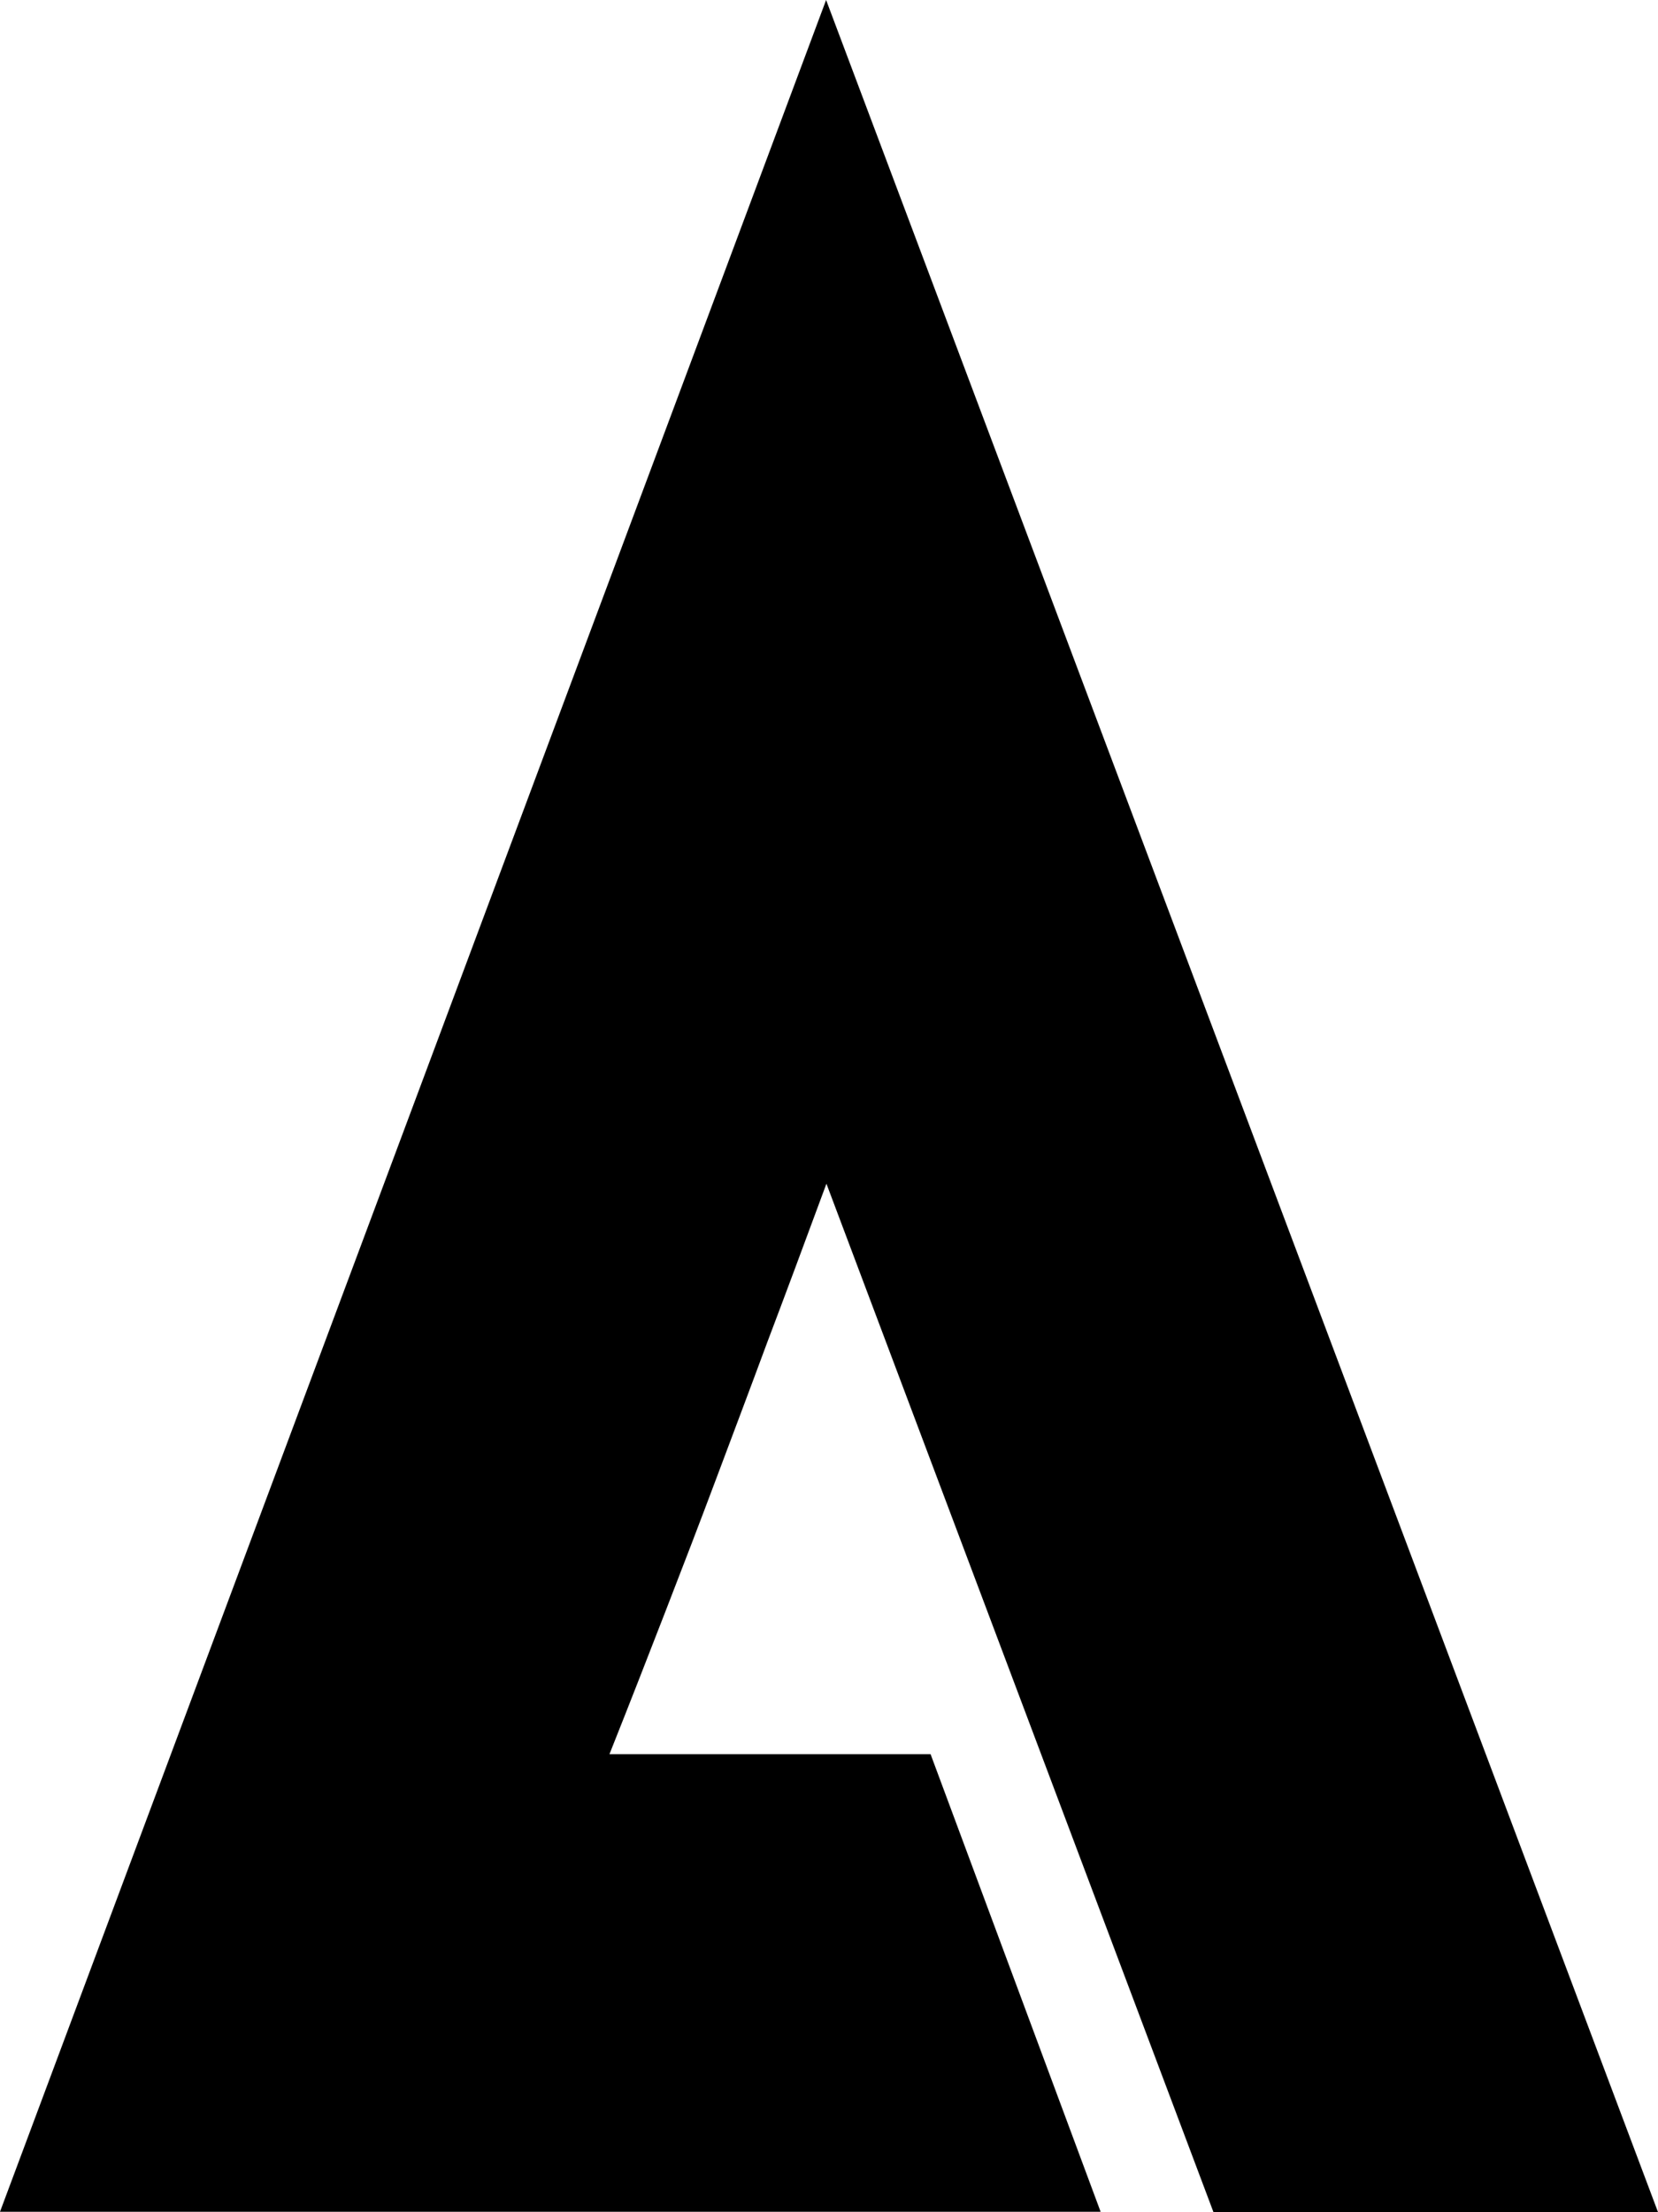
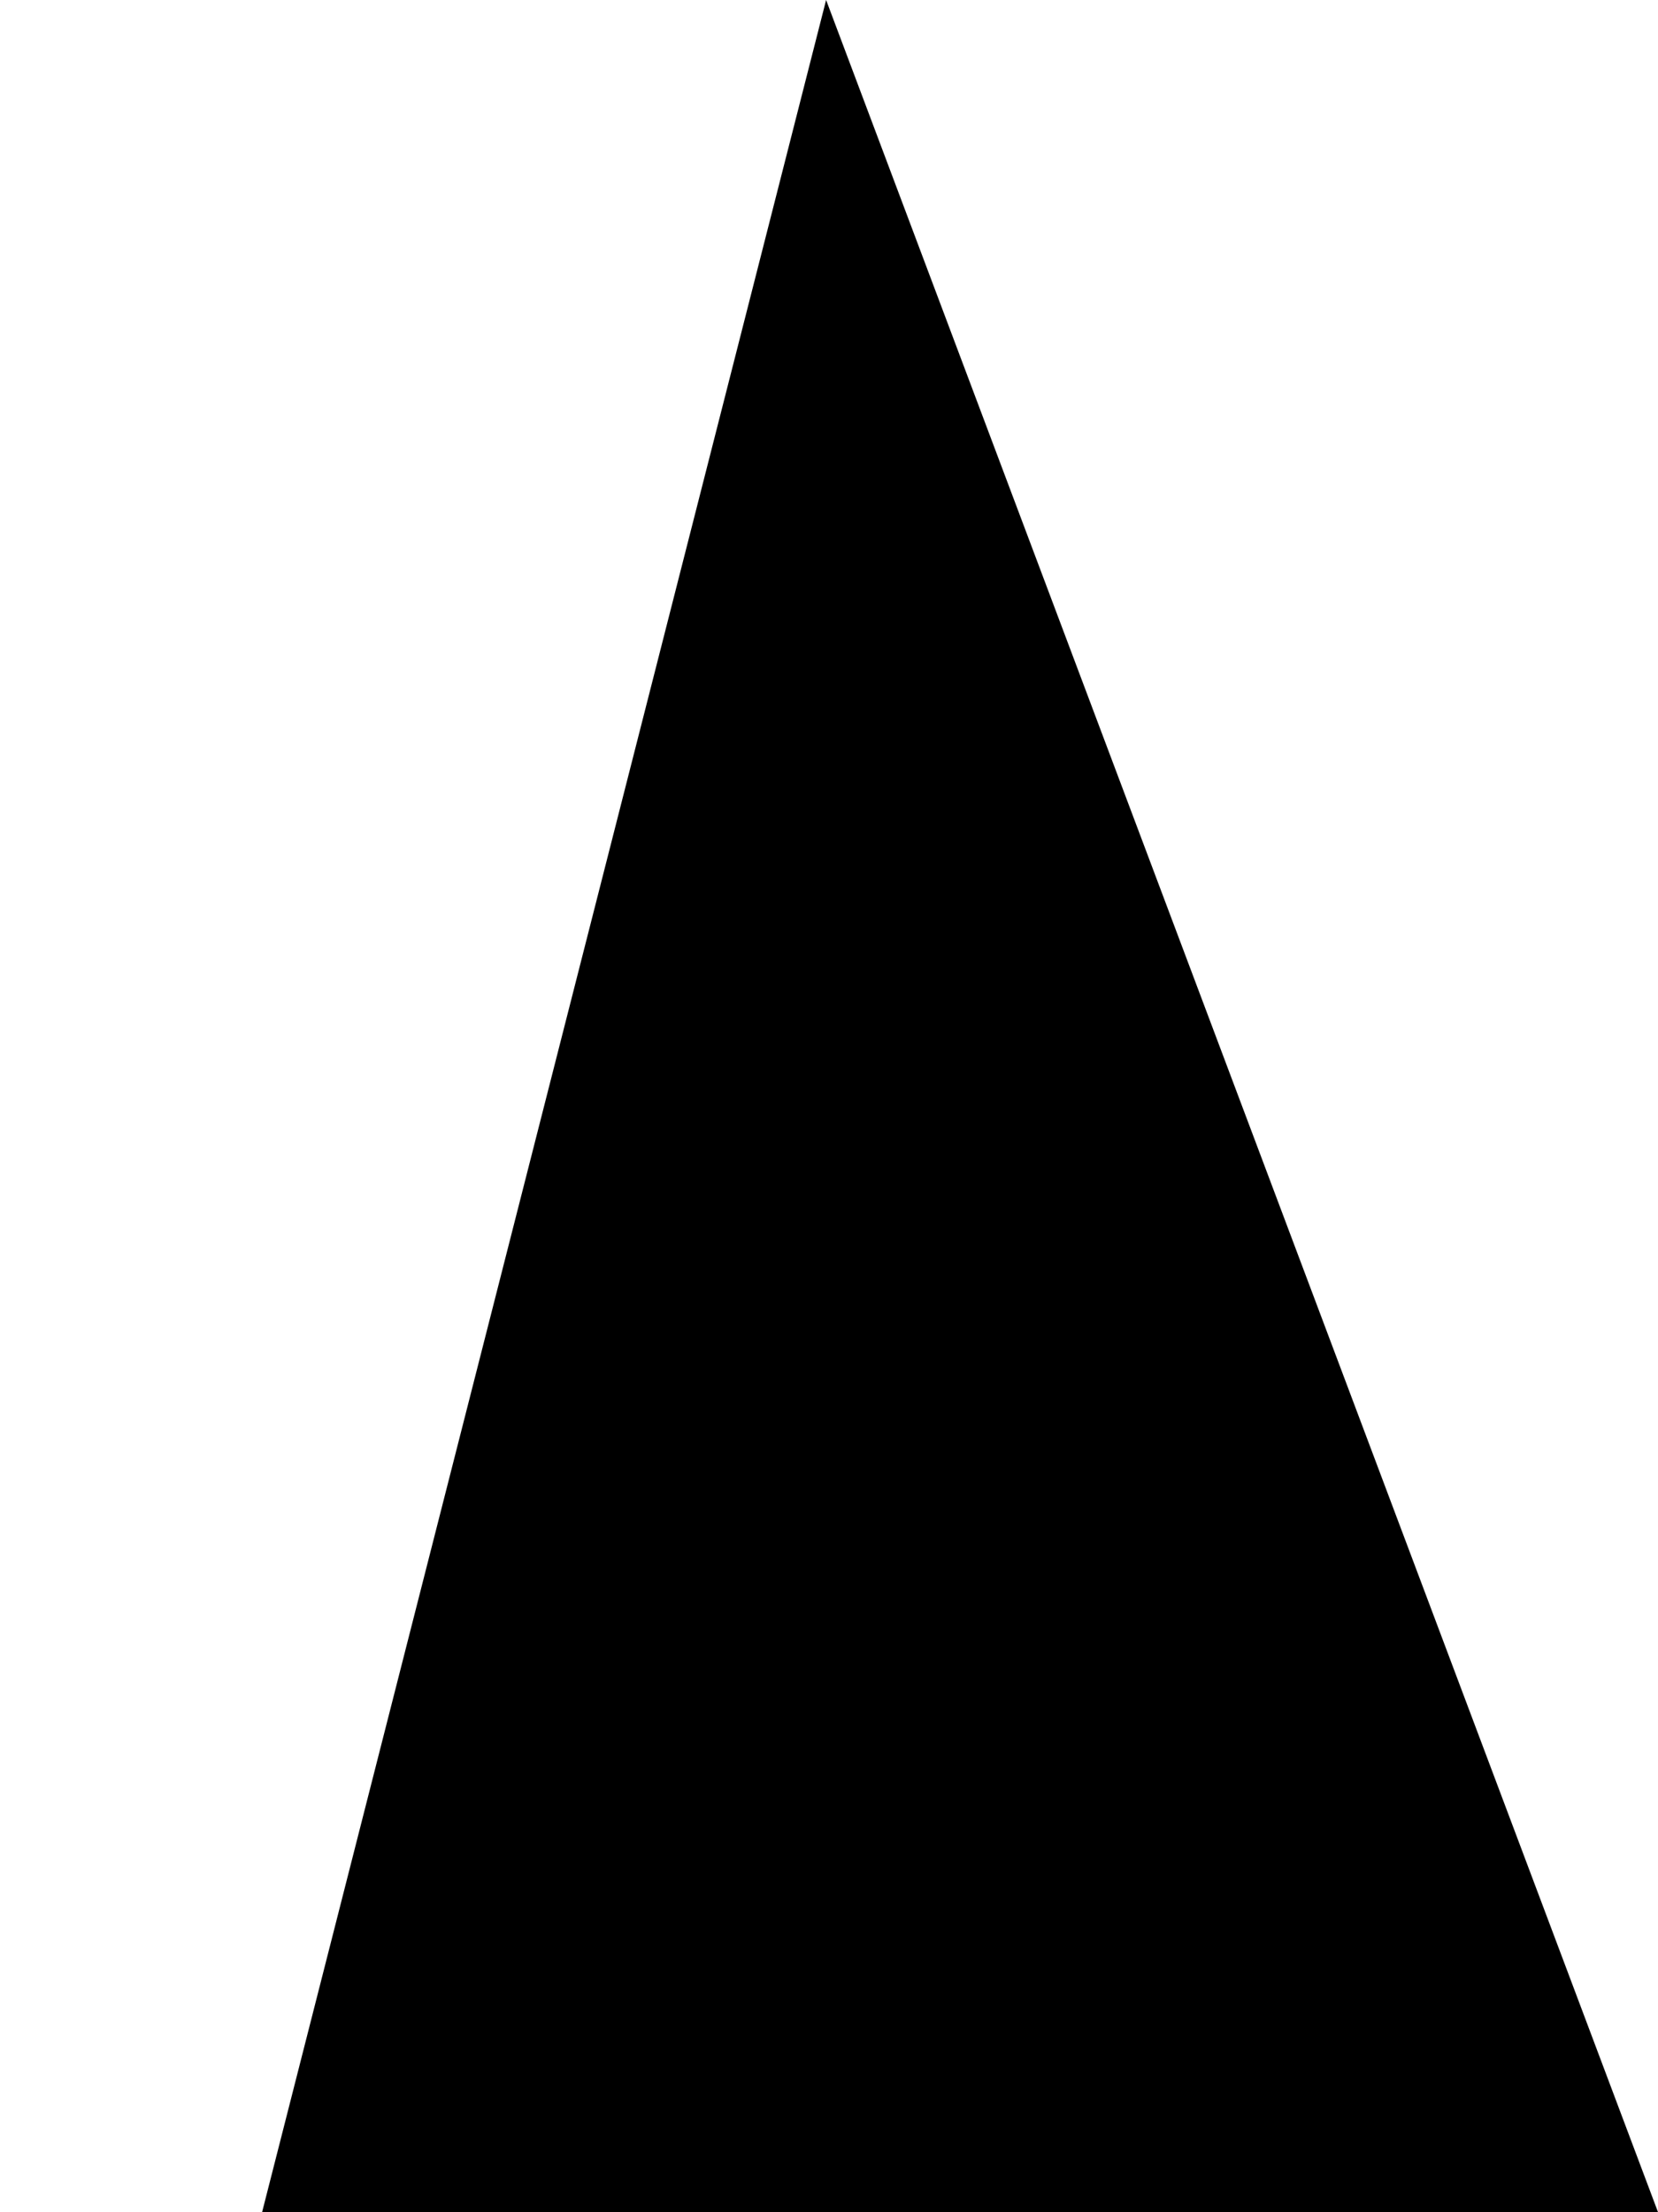
<svg xmlns="http://www.w3.org/2000/svg" id="a" viewBox="0 0 51.58 68.79">
-   <path d="m51.58,68.79h-13.83l-12.04-31.98c-.68,1.84-1.29,3.48-1.84,4.93-.54,1.46-1.07,2.86-1.58,4.22-.51,1.36-1.04,2.74-1.58,4.13-.54,1.39-1.12,2.88-1.75,4.46h9.99l5.29,14.23H0L25.7,0l25.88,68.79h0Z" />
+   <path d="m51.58,68.79h-13.83c-.68,1.84-1.29,3.48-1.84,4.93-.54,1.46-1.07,2.86-1.58,4.22-.51,1.36-1.04,2.74-1.58,4.13-.54,1.39-1.12,2.88-1.75,4.46h9.99l5.29,14.23H0L25.7,0l25.88,68.79h0Z" />
</svg>